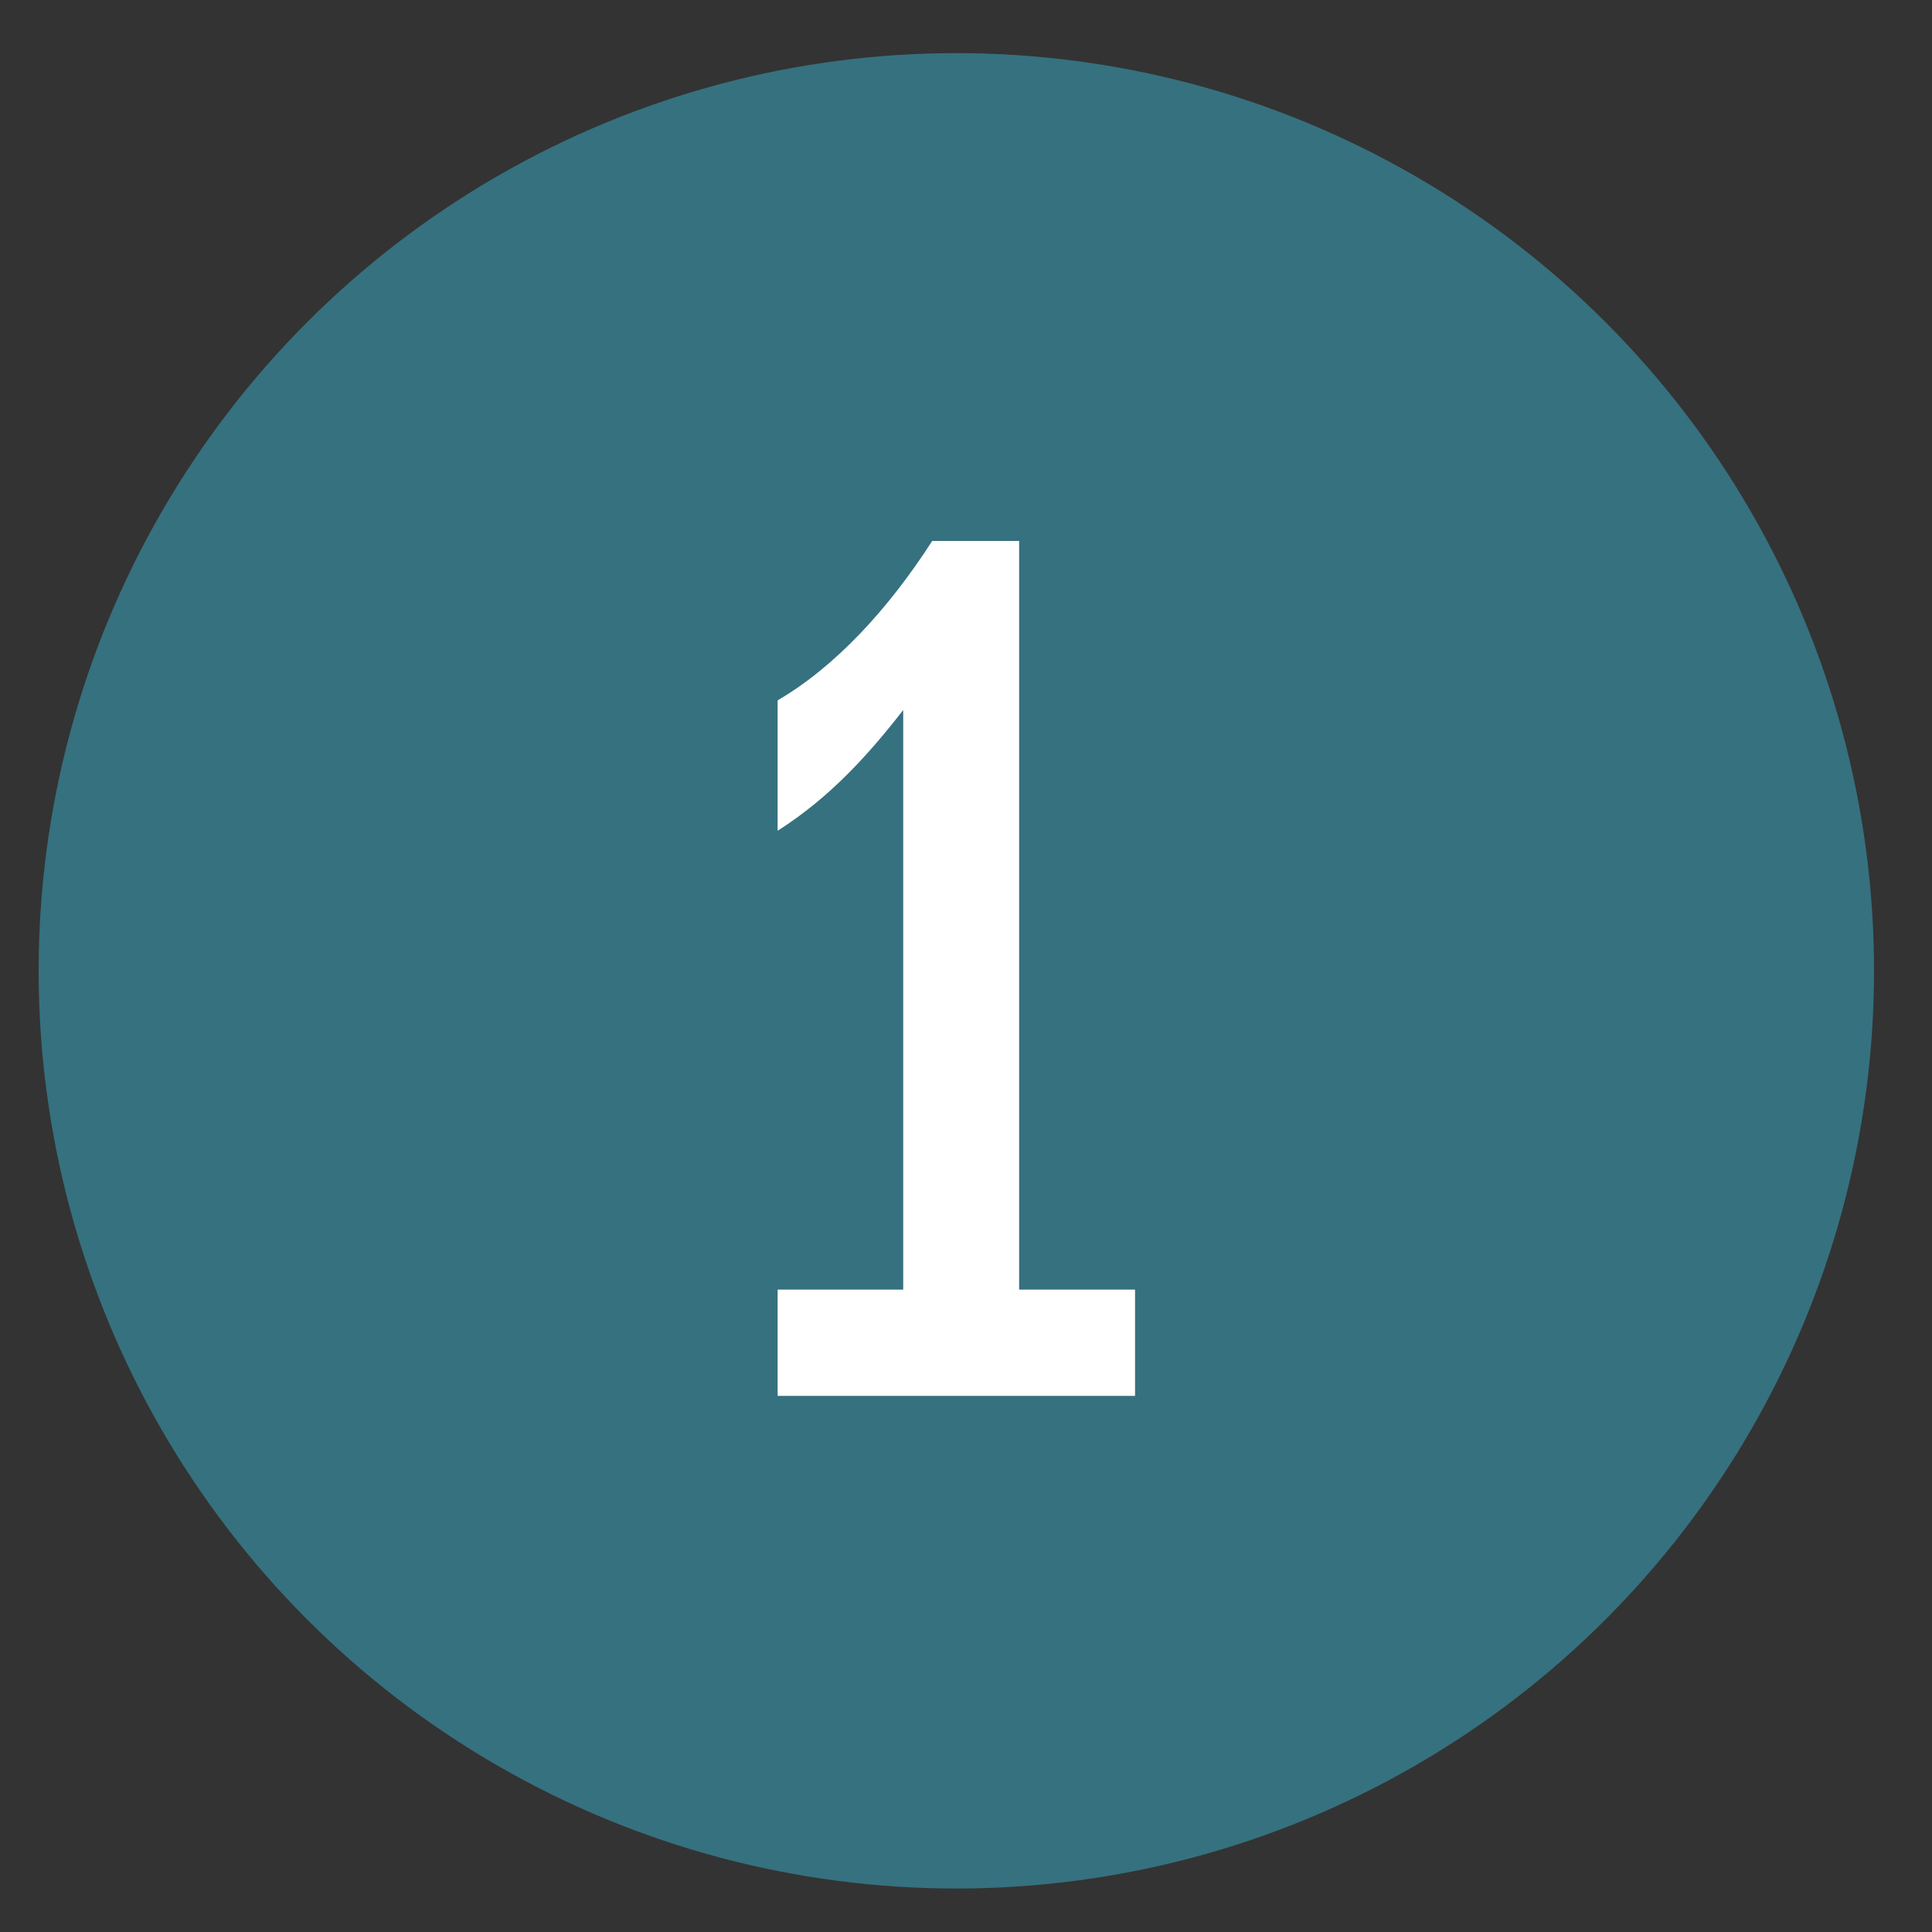
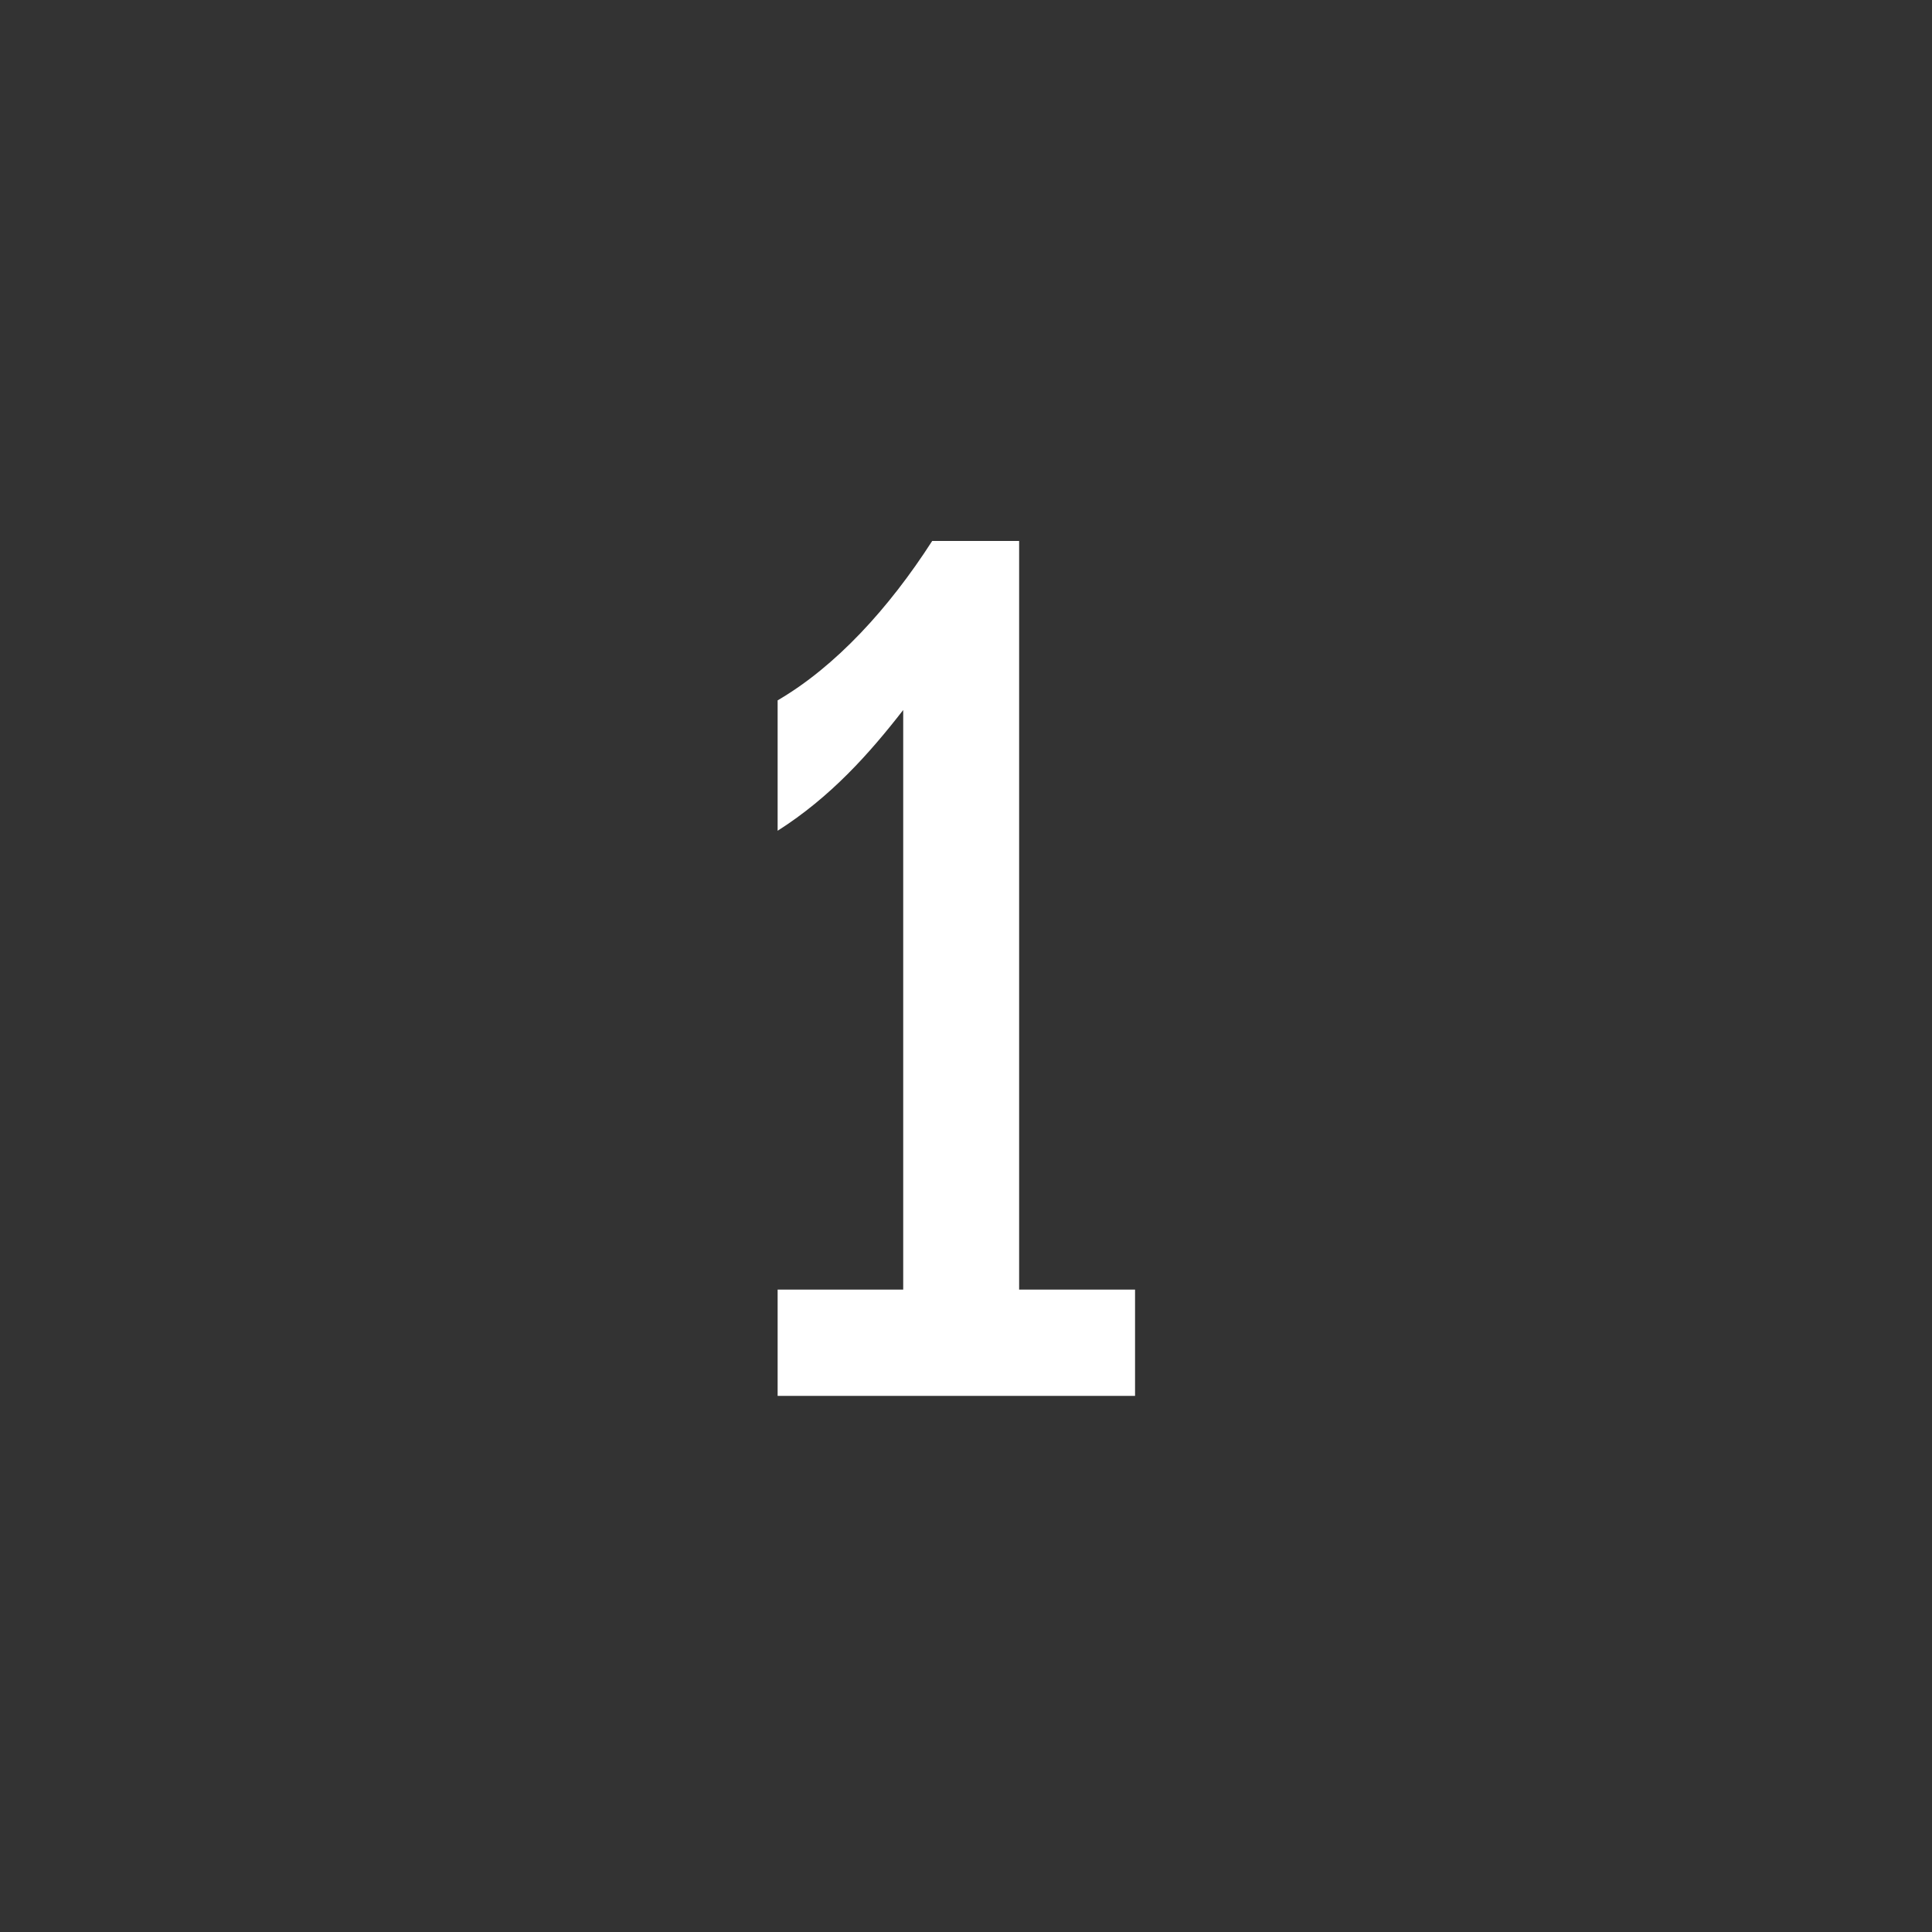
<svg xmlns="http://www.w3.org/2000/svg" version="1.1" id="Mail" x="0px" y="0px" viewBox="0 0 40 40" style="enable-background:new 0 0 40 40;" xml:space="preserve">
  <rect x="0" y="0" width="40" height="40" fill="#333333" stroke="none" />
  <style type="text/css">
	.st0{fill:#36717F;}
	.st1{fill:#FFFFFF;}
</style>
-   <circle class="st0" cx="19.8" cy="20.1" r="19" />
  <g>
    <path class="st1" d="M19.3,11.2h1.8v15.5h2.4v2.2h-7.4v-2.2h2.6v-12c-0.7,0.9-1.5,1.8-2.6,2.5v-2.7C17.3,13.8,18.4,12.6,19.3,11.2z   " />
  </g>
</svg>